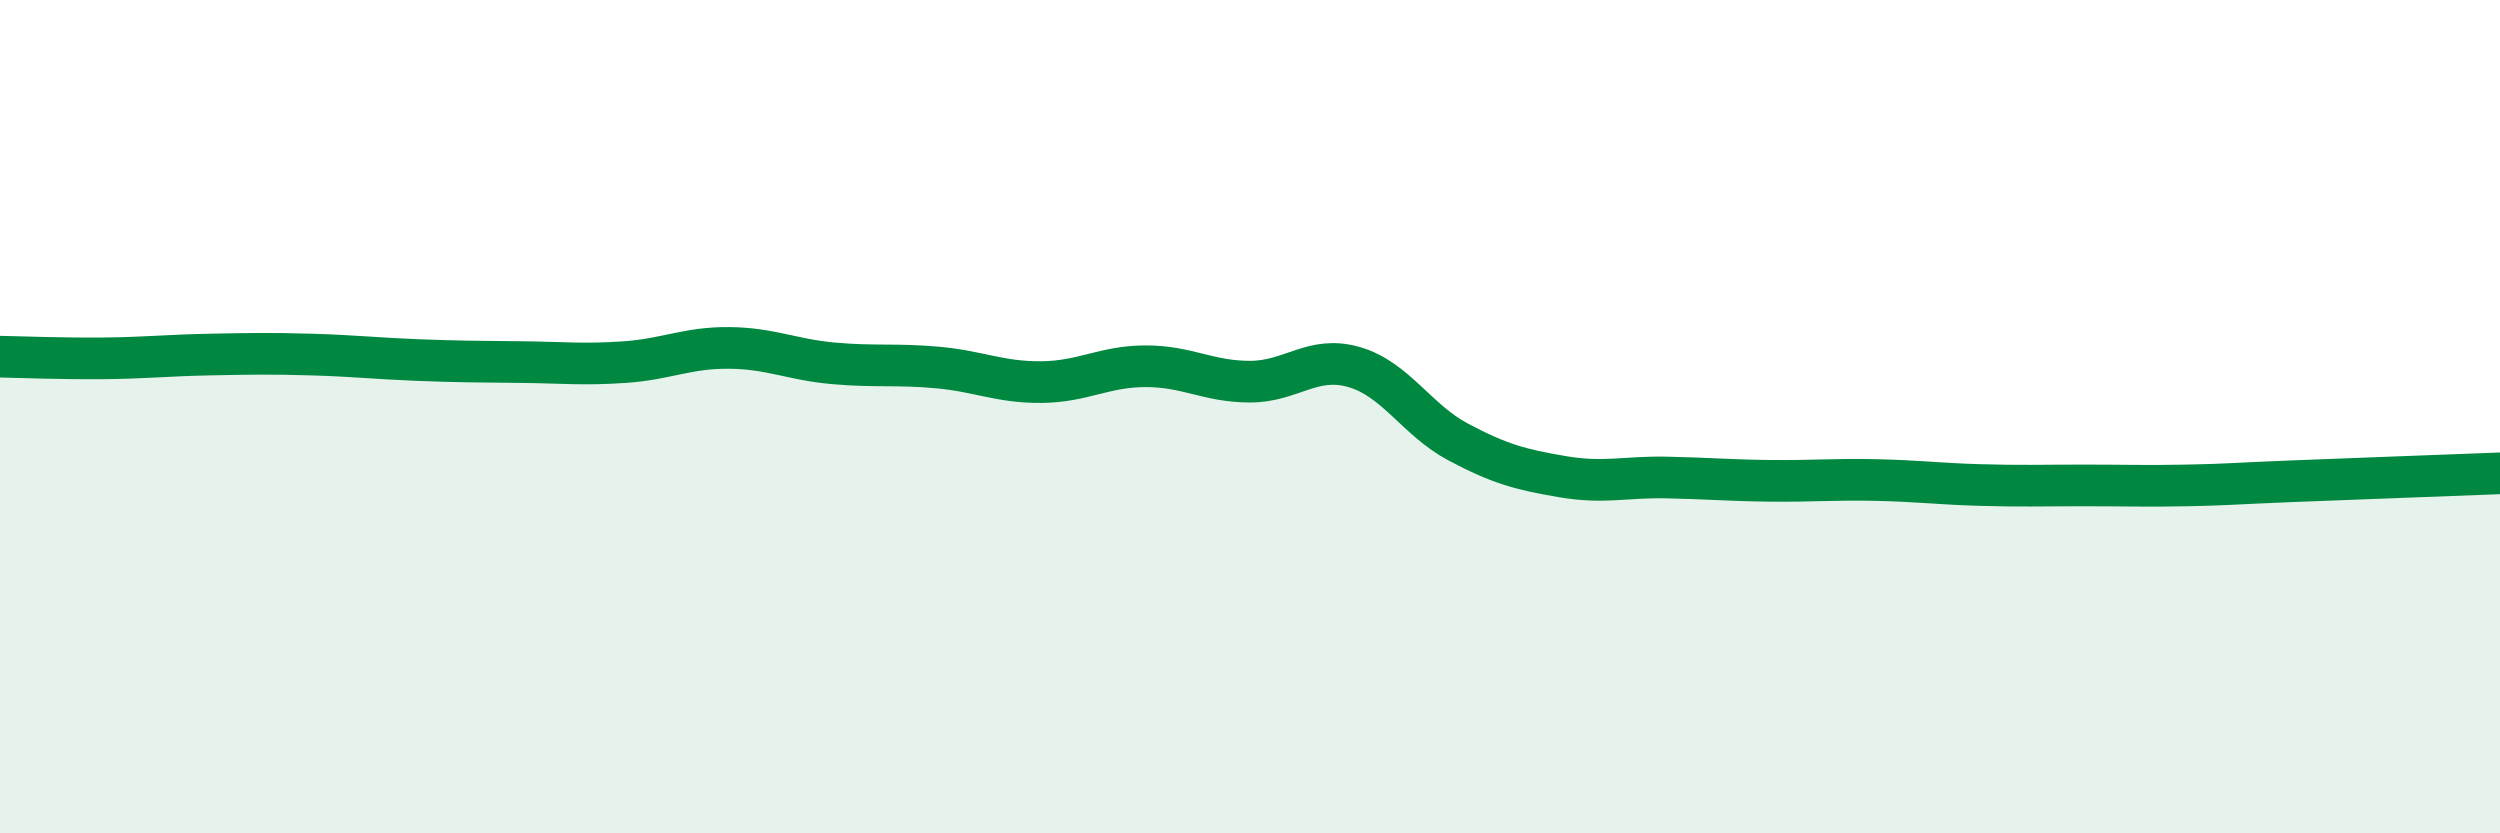
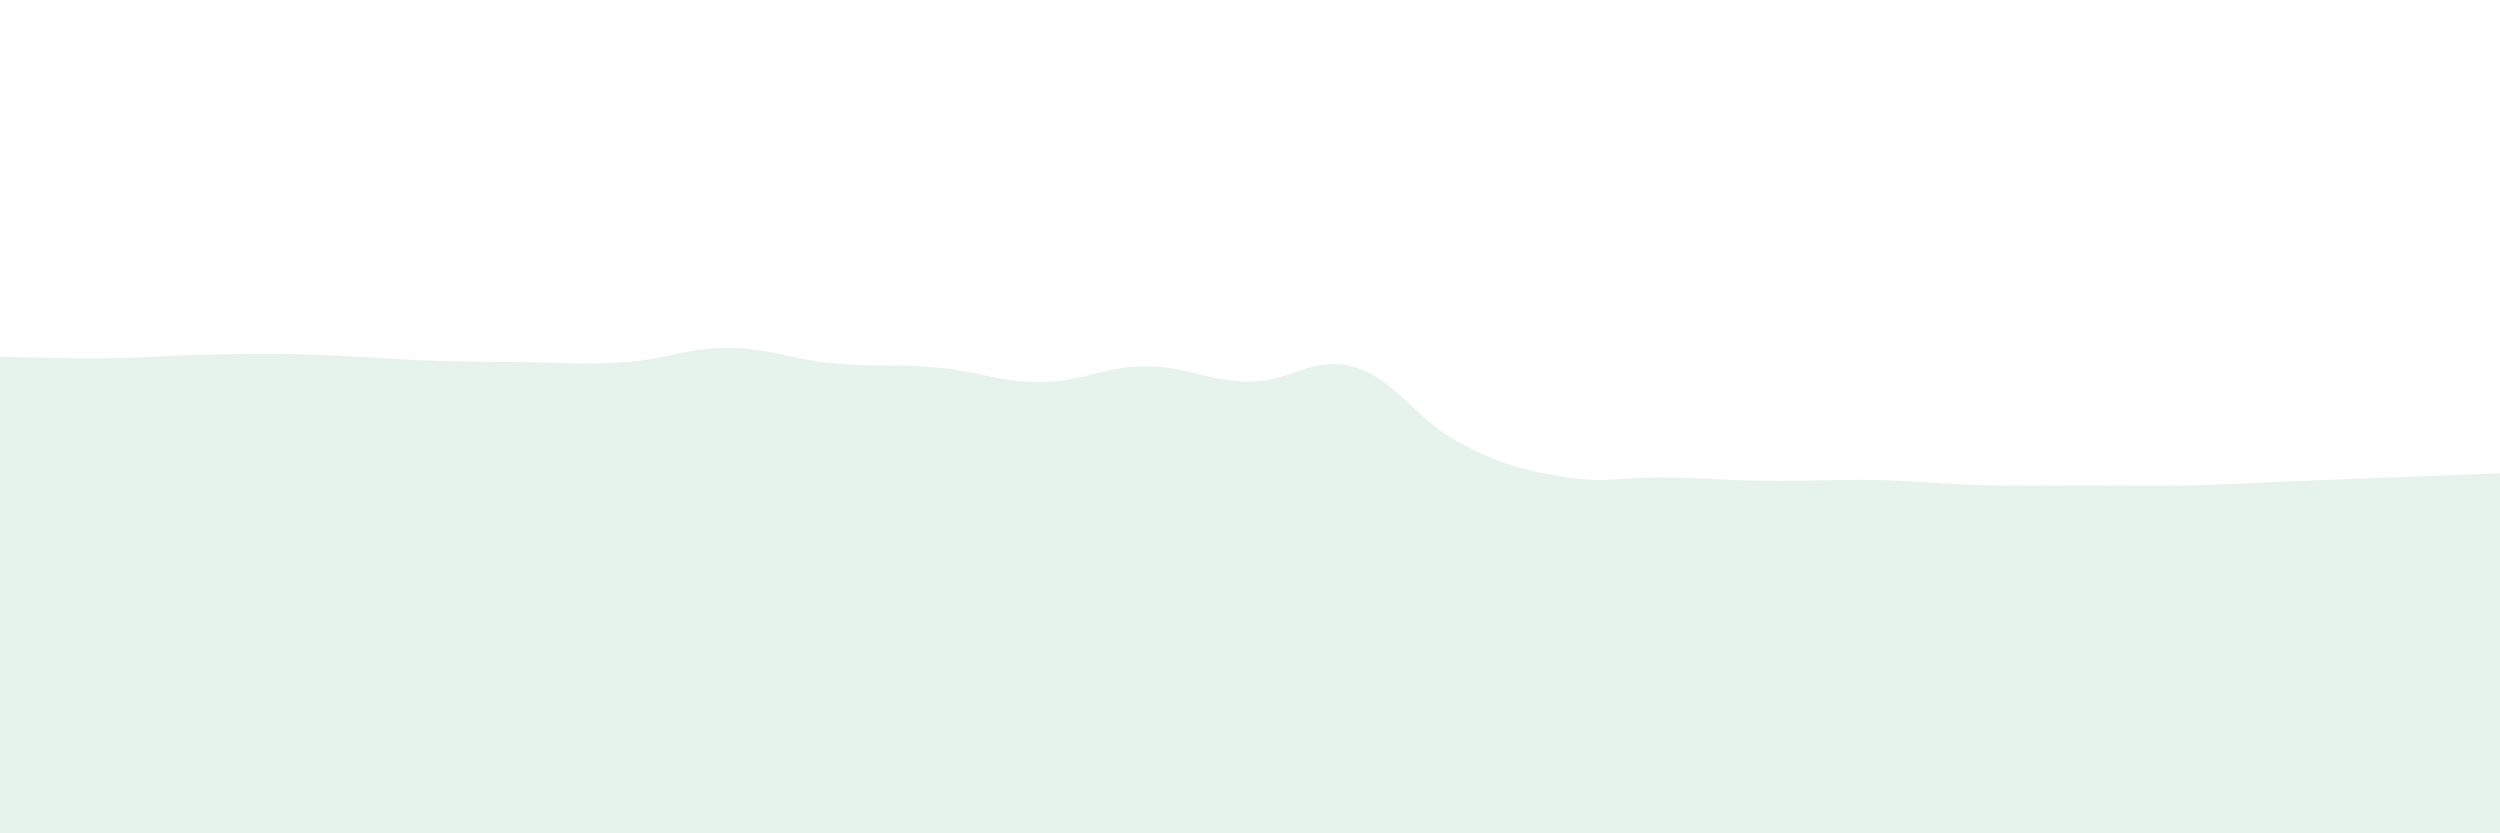
<svg xmlns="http://www.w3.org/2000/svg" width="60" height="20" viewBox="0 0 60 20">
  <path d="M 0,8.56 C 0.5,8.57 1.5,8.61 2.5,8.6 C 3.5,8.59 4,8.53 5,8.51 C 6,8.49 6.5,8.48 7.5,8.51 C 8.5,8.54 9,8.6 10,8.64 C 11,8.68 11.5,8.68 12.5,8.69 C 13.5,8.7 14,8.76 15,8.69 C 16,8.62 16.5,8.34 17.5,8.35 C 18.5,8.36 19,8.63 20,8.72 C 21,8.81 21.5,8.73 22.5,8.82 C 23.5,8.91 24,9.18 25,9.17 C 26,9.16 26.5,8.79 27.5,8.79 C 28.5,8.79 29,9.16 30,9.16 C 31,9.16 31.5,8.52 32.5,8.81 C 33.5,9.1 34,10.08 35,10.61 C 36,11.14 36.5,11.27 37.5,11.44 C 38.5,11.61 39,11.44 40,11.46 C 41,11.48 41.5,11.53 42.5,11.54 C 43.5,11.55 44,11.5 45,11.52 C 46,11.54 46.5,11.61 47.5,11.64 C 48.5,11.67 49,11.65 50,11.65 C 51,11.65 51.5,11.67 52.5,11.65 C 53.5,11.63 53.5,11.61 55,11.55 C 56.5,11.49 59,11.4 60,11.36L60 20L0 20Z" fill="#008740" opacity="0.1" stroke-linecap="round" stroke-linejoin="round" />
-   <path d="M 0,8.56 C 0.5,8.57 1.5,8.61 2.5,8.6 C 3.5,8.59 4,8.53 5,8.51 C 6,8.49 6.5,8.48 7.5,8.51 C 8.5,8.54 9,8.6 10,8.64 C 11,8.68 11.5,8.68 12.5,8.69 C 13.5,8.7 14,8.76 15,8.69 C 16,8.62 16.5,8.34 17.5,8.35 C 18.5,8.36 19,8.63 20,8.72 C 21,8.81 21.5,8.73 22.5,8.82 C 23.5,8.91 24,9.18 25,9.17 C 26,9.16 26.5,8.79 27.5,8.79 C 28.5,8.79 29,9.16 30,9.16 C 31,9.16 31.5,8.52 32.5,8.81 C 33.5,9.1 34,10.08 35,10.61 C 36,11.14 36.5,11.27 37.5,11.44 C 38.5,11.61 39,11.44 40,11.46 C 41,11.48 41.5,11.53 42.5,11.54 C 43.5,11.55 44,11.5 45,11.52 C 46,11.54 46.5,11.61 47.5,11.64 C 48.5,11.67 49,11.65 50,11.65 C 51,11.65 51.5,11.67 52.5,11.65 C 53.5,11.63 53.5,11.61 55,11.55 C 56.5,11.49 59,11.4 60,11.36" stroke="#008740" stroke-width="1" fill="none" stroke-linecap="round" stroke-linejoin="round" />
</svg>